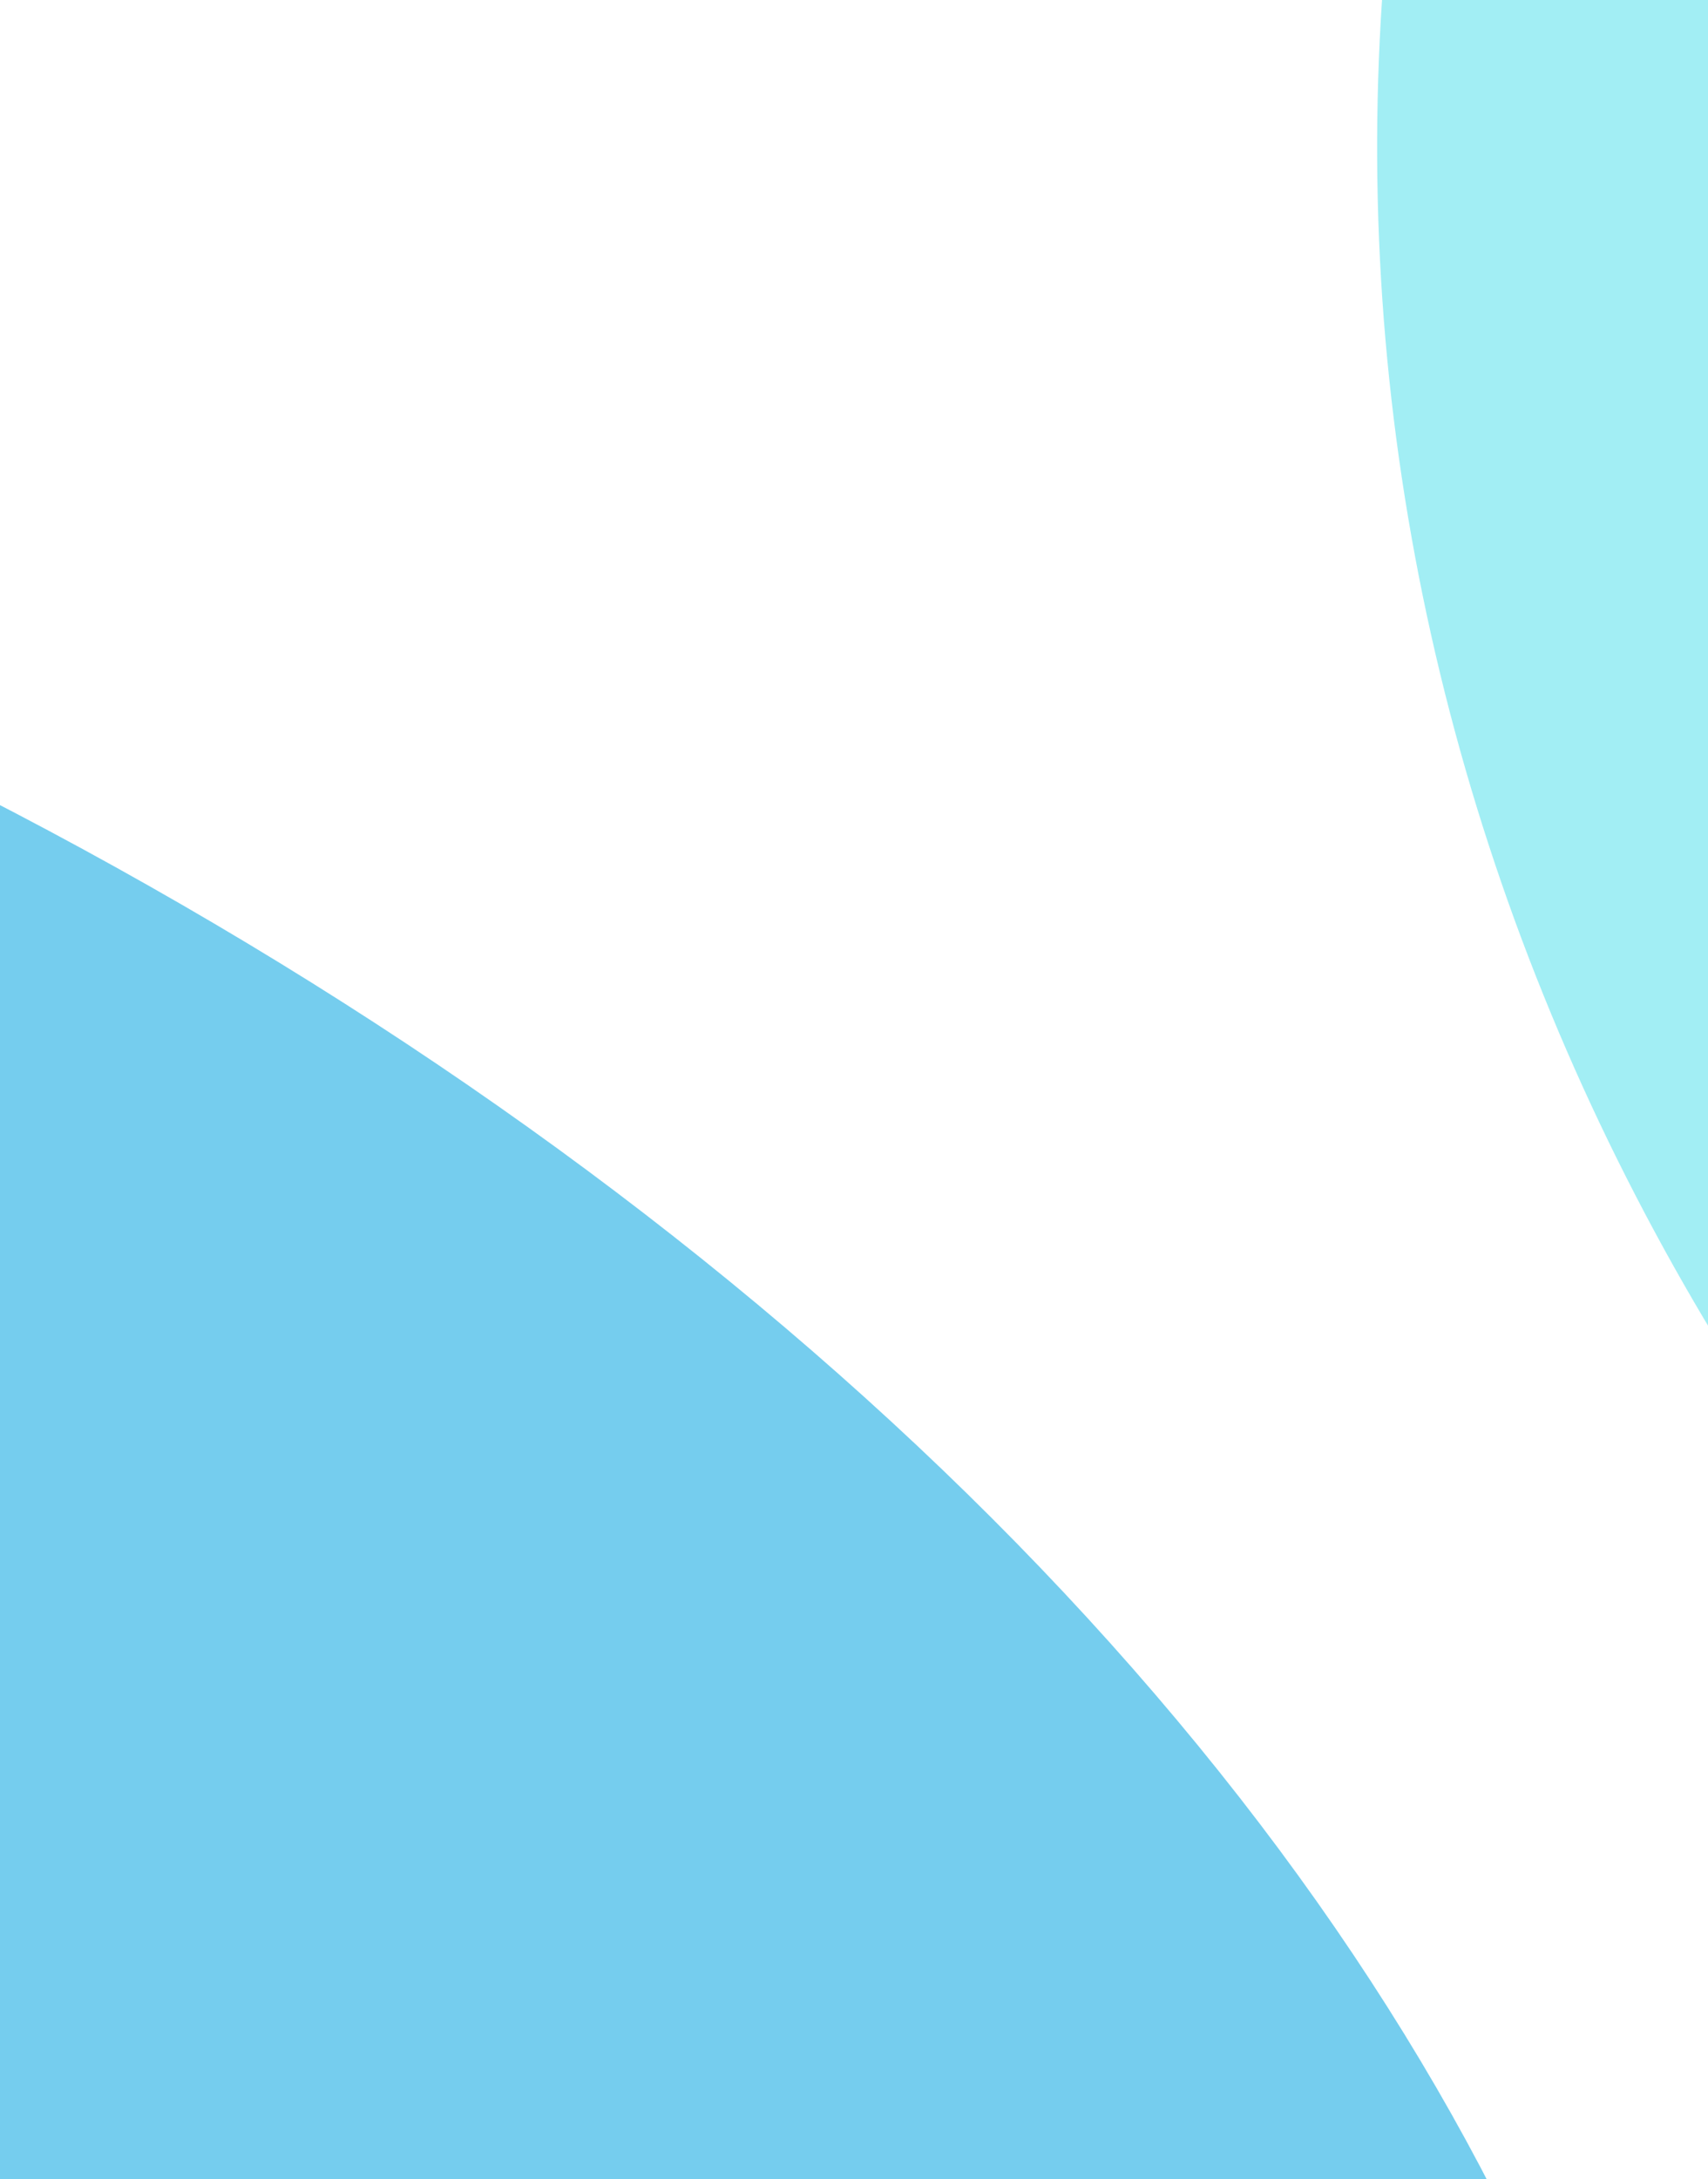
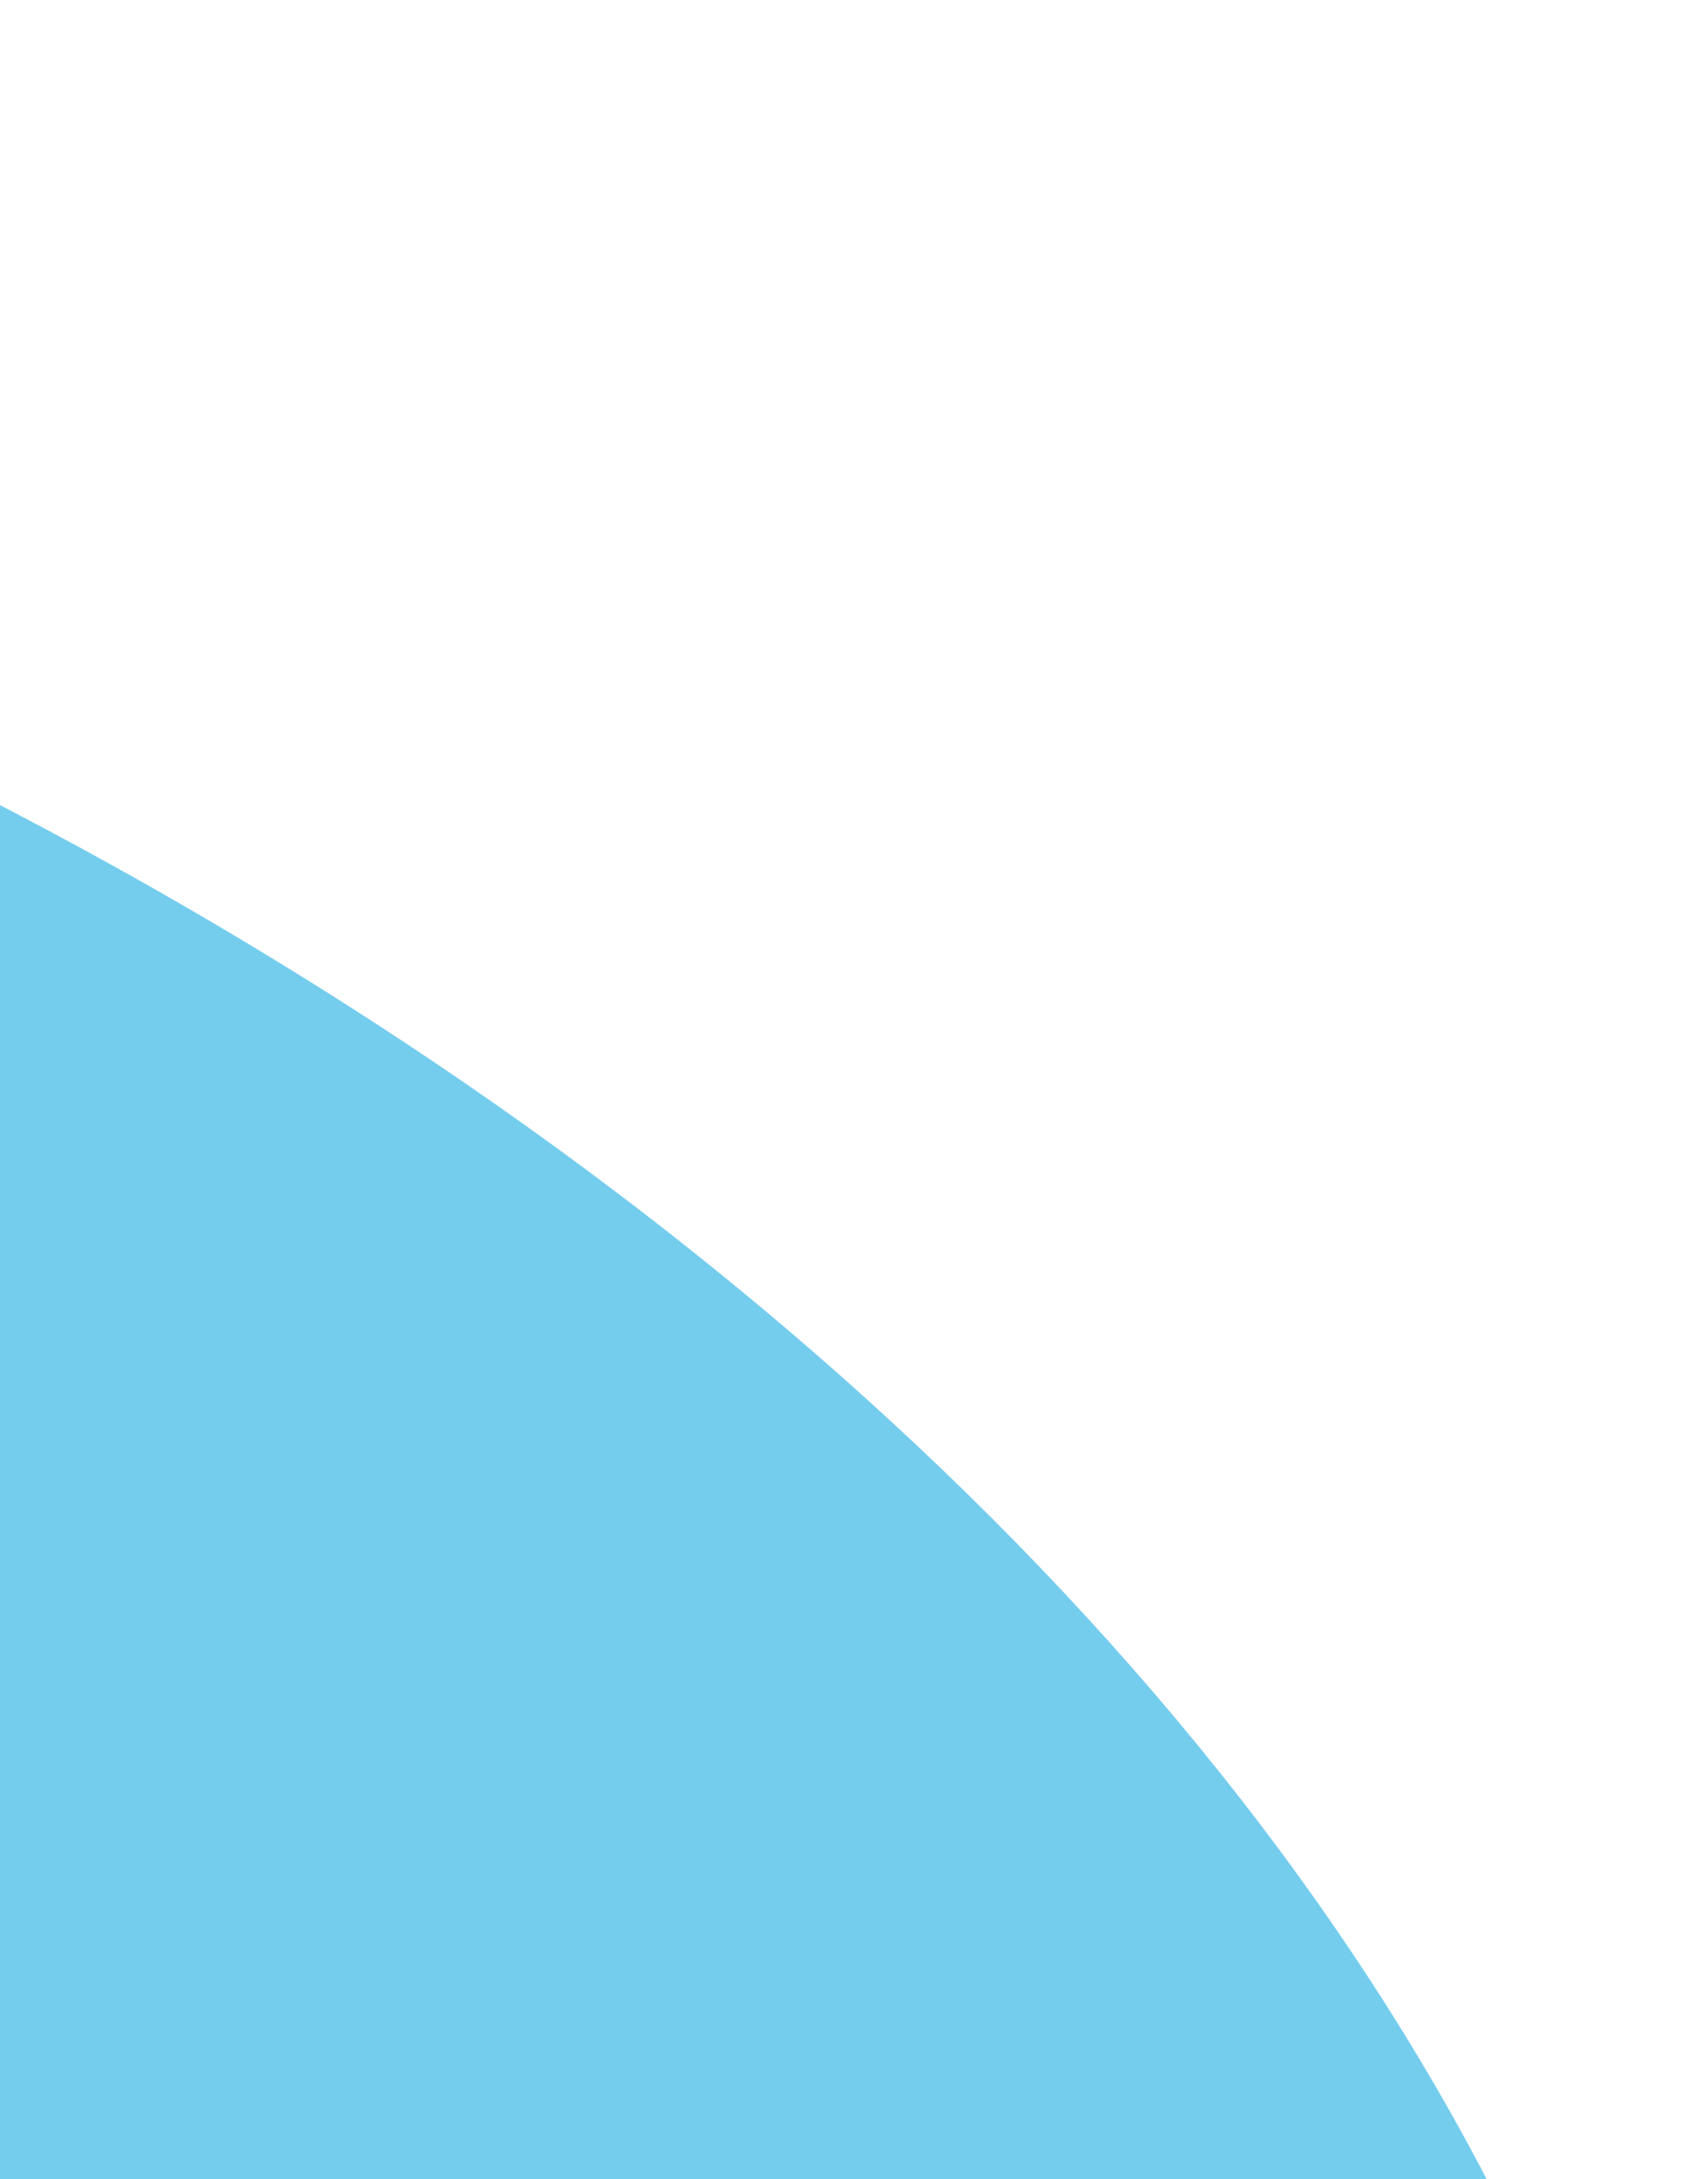
<svg xmlns="http://www.w3.org/2000/svg" width="345" height="440" viewBox="0 0 345 440" fill="none">
  <g filter="url(#filter0_f_2366_151503)">
-     <ellipse cx="813.594" cy="38.878" rx="535.9" ry="489.095" transform="rotate(5.934 813.594 38.878)" fill="#64E2ED" fill-opacity="0.6" />
-   </g>
+     </g>
  <g filter="url(#filter1_f_2366_151503)">
    <ellipse cx="-293.283" cy="497.436" rx="651.829" ry="421.901" transform="rotate(16.475 -293.283 497.436)" fill="#19ABE2" fill-opacity="0.6" />
  </g>
  <defs>
    <filter id="filter0_f_2366_151503" x="-21.864" y="-750.785" width="1670.92" height="1579.33" filterUnits="userSpaceOnUse" color-interpolation-filters="sRGB">
      <feFlood flood-opacity="0" result="BackgroundImageFix" />
      <feBlend mode="normal" in="SourceGraphic" in2="BackgroundImageFix" result="shape" />
      <feGaussianBlur stdDeviation="150" result="effect1_foregroundBlur_2366_151503" />
    </filter>
    <filter id="filter1_f_2366_151503" x="-1349.81" y="-367.482" width="2113.06" height="1729.84" filterUnits="userSpaceOnUse" color-interpolation-filters="sRGB">
      <feFlood flood-opacity="0" result="BackgroundImageFix" />
      <feBlend mode="normal" in="SourceGraphic" in2="BackgroundImageFix" result="shape" />
      <feGaussianBlur stdDeviation="210" result="effect1_foregroundBlur_2366_151503" />
    </filter>
  </defs>
</svg>